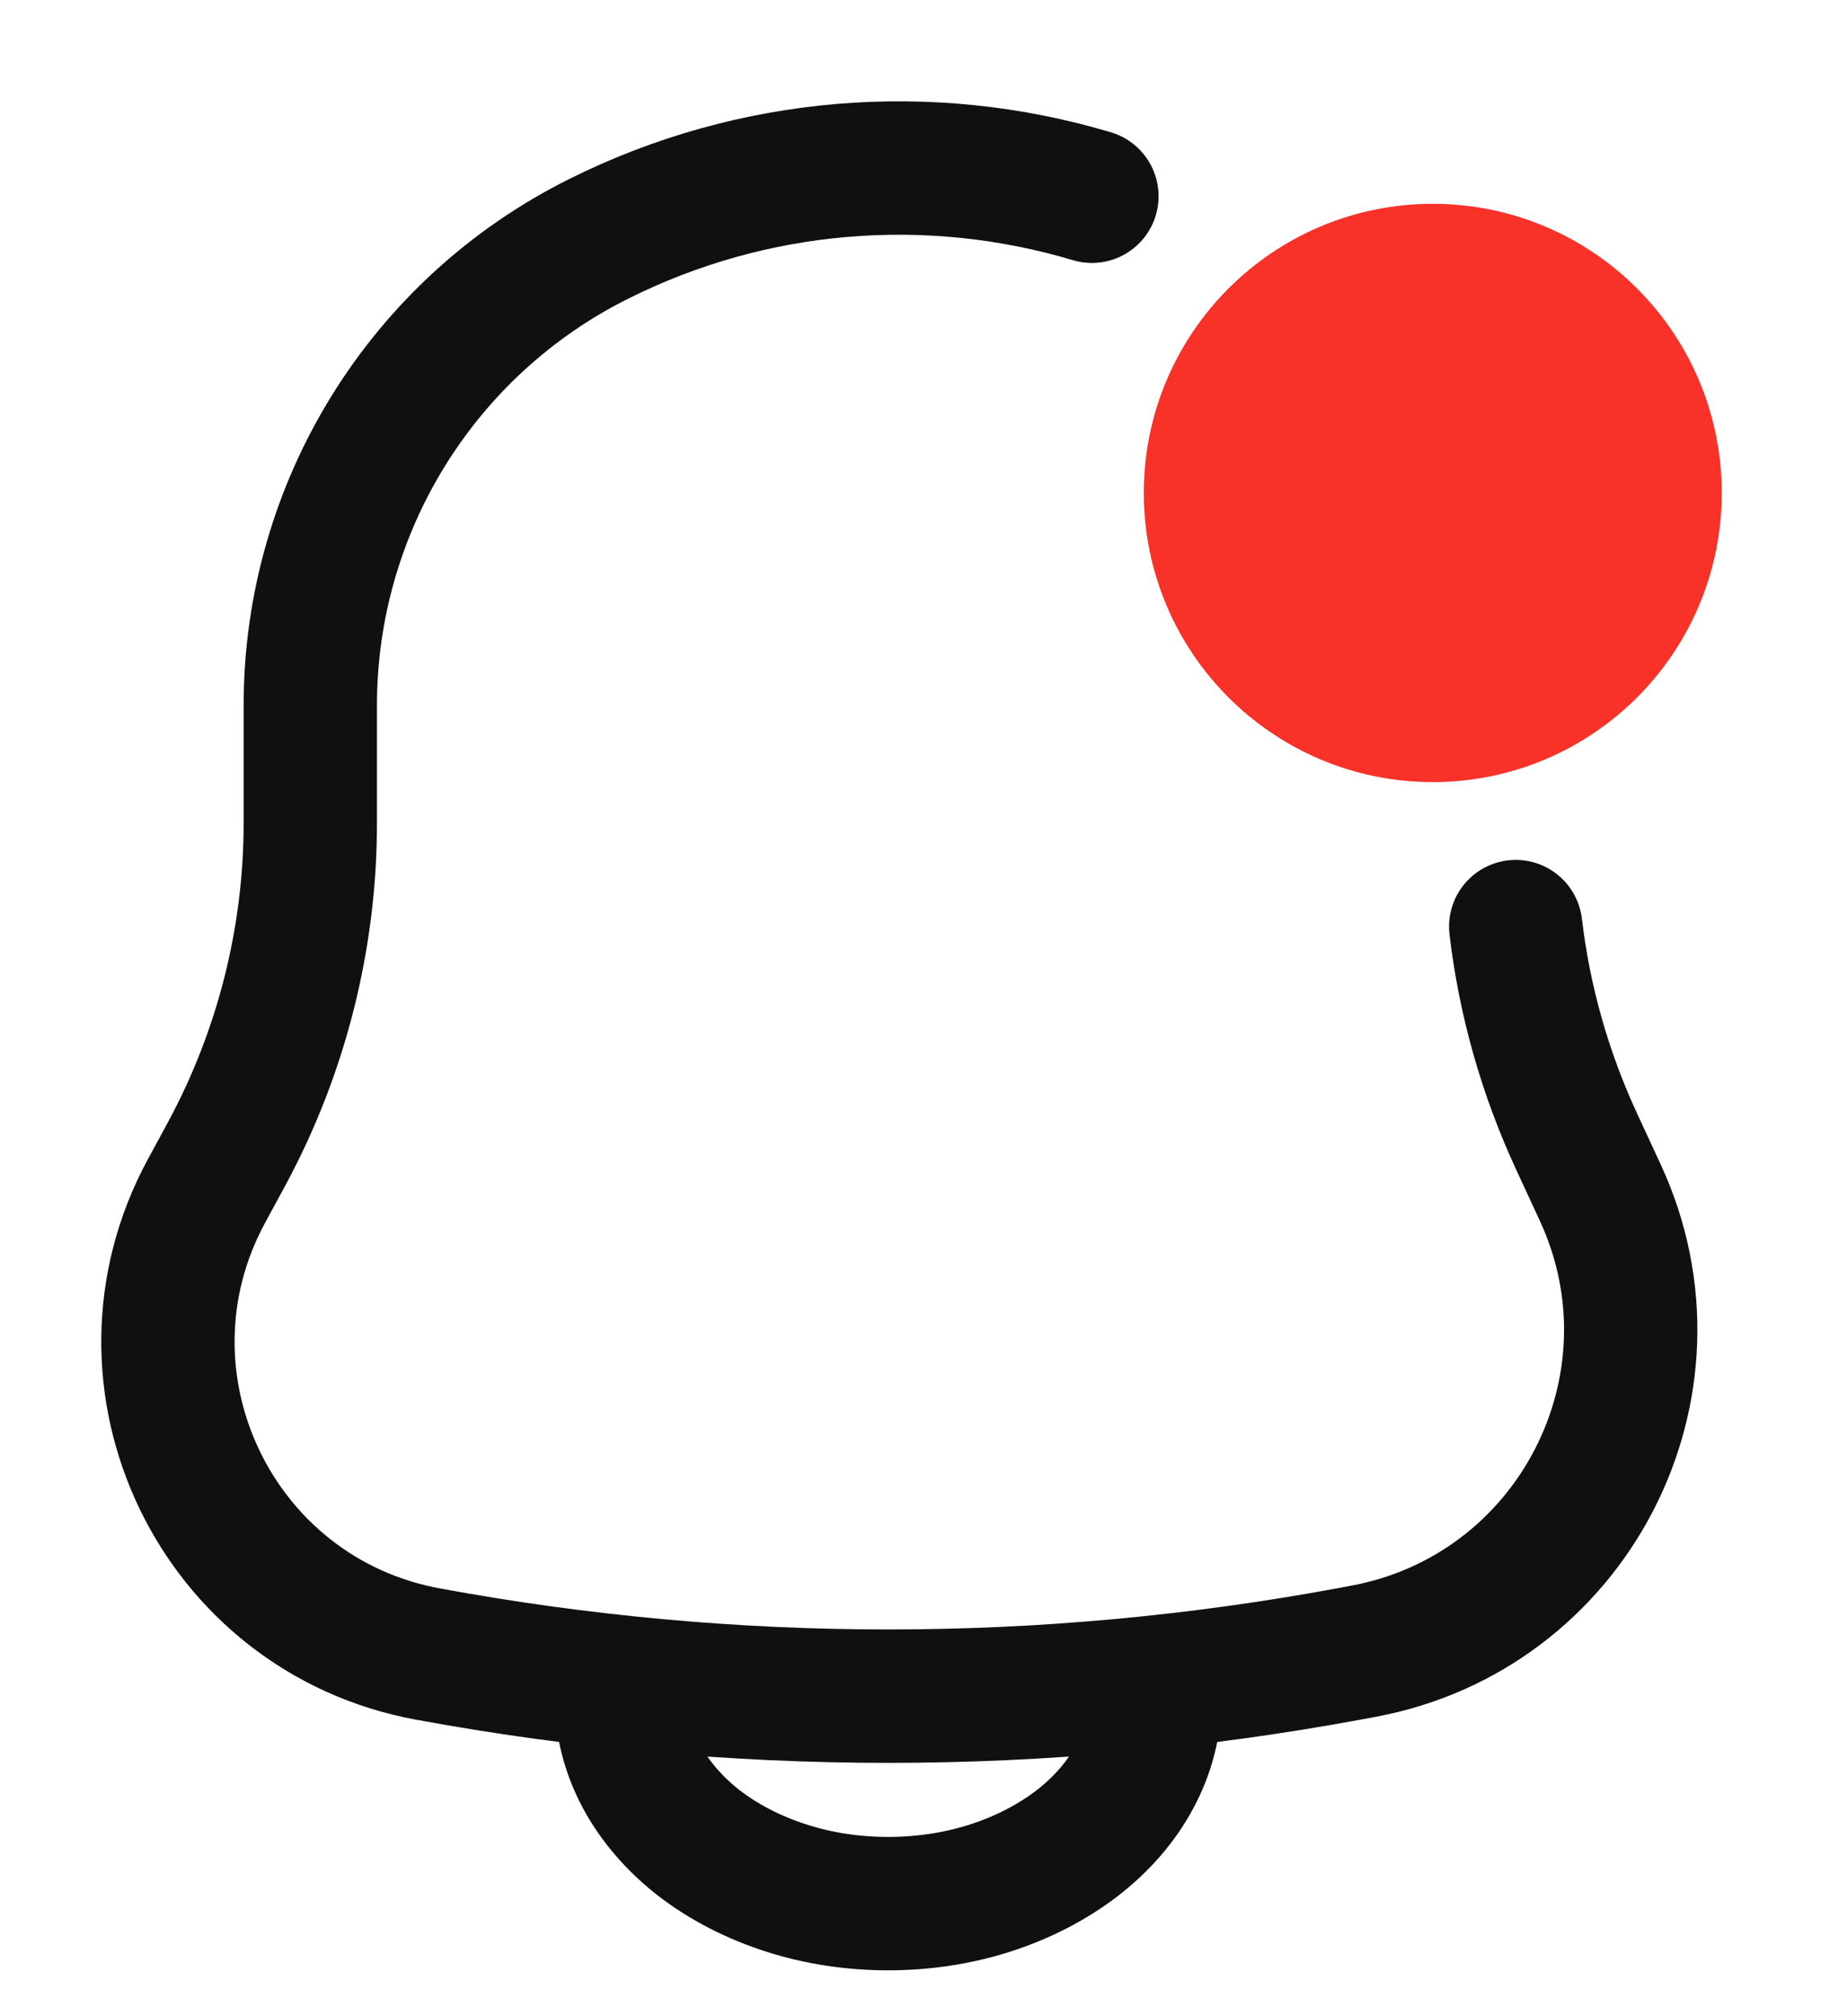
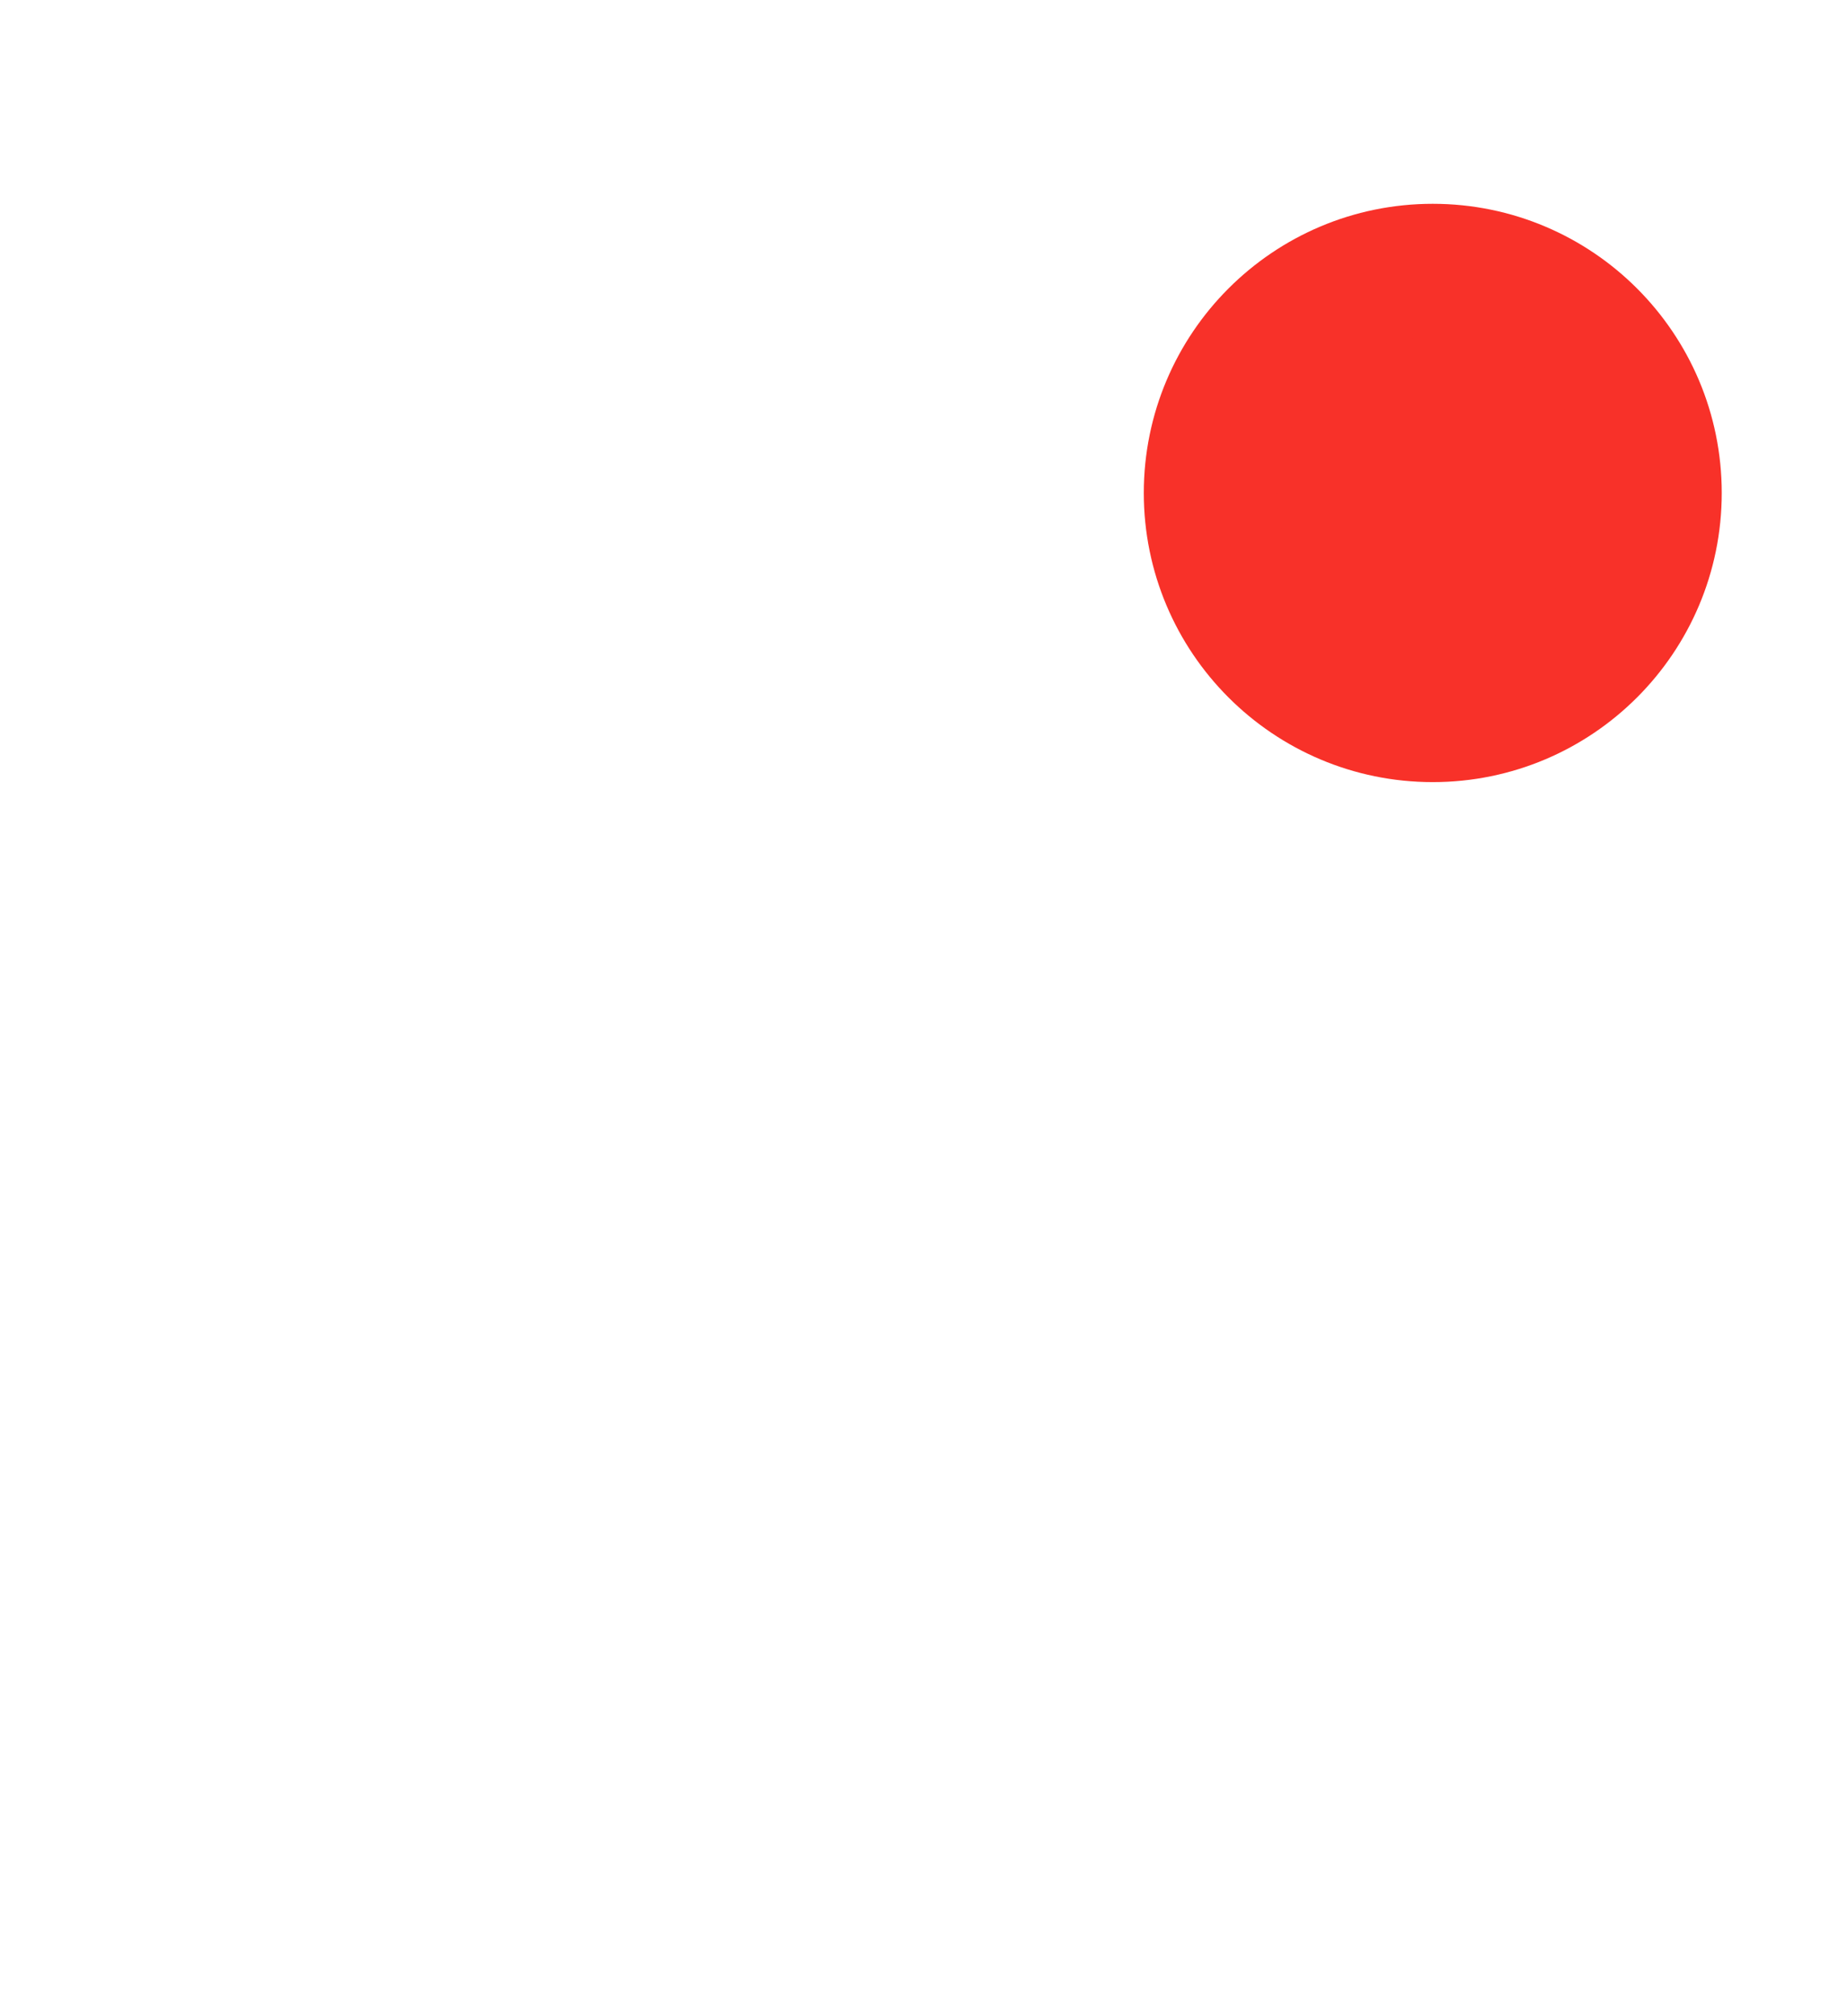
<svg xmlns="http://www.w3.org/2000/svg" preserveAspectRatio="none" width="100%" height="100%" overflow="visible" style="display: block;" viewBox="0 0 11 12" fill="none">
  <g id="notification-bell-new">
-     <path id="Vector" d="M6.878 10.107C6.878 10.267 6.837 10.426 6.757 10.575C6.678 10.723 6.561 10.858 6.413 10.972C6.265 11.085 6.09 11.175 5.898 11.237C5.705 11.299 5.498 11.33 5.29 11.33C5.081 11.33 4.874 11.299 4.682 11.237C4.489 11.175 4.314 11.085 4.166 10.972C4.019 10.858 3.902 10.723 3.822 10.575C3.742 10.426 3.701 10.267 3.701 10.107M9.027 5.515C9.079 5.957 9.202 6.389 9.39 6.795L9.53 7.097C10.065 8.25 9.368 9.597 8.119 9.828L8.034 9.844C6.22 10.179 4.36 10.179 2.546 9.844C1.286 9.611 0.619 8.217 1.229 7.09L1.349 6.869C1.676 6.264 1.848 5.586 1.848 4.898V4.198C1.848 3.021 2.514 1.944 3.569 1.42C4.485 0.963 5.535 0.879 6.503 1.168" stroke="#101010" stroke-width="0.794" stroke-linecap="round" />
    <path id="vector_3" d="M8.533 4.258C9.264 4.258 9.857 3.665 9.857 2.934C9.857 2.203 9.264 1.61 8.533 1.61C7.802 1.61 7.209 2.203 7.209 2.934C7.209 3.665 7.802 4.258 8.533 4.258Z" fill="#F83129" stroke="#F83129" stroke-width="0.794" />
  </g>
</svg>